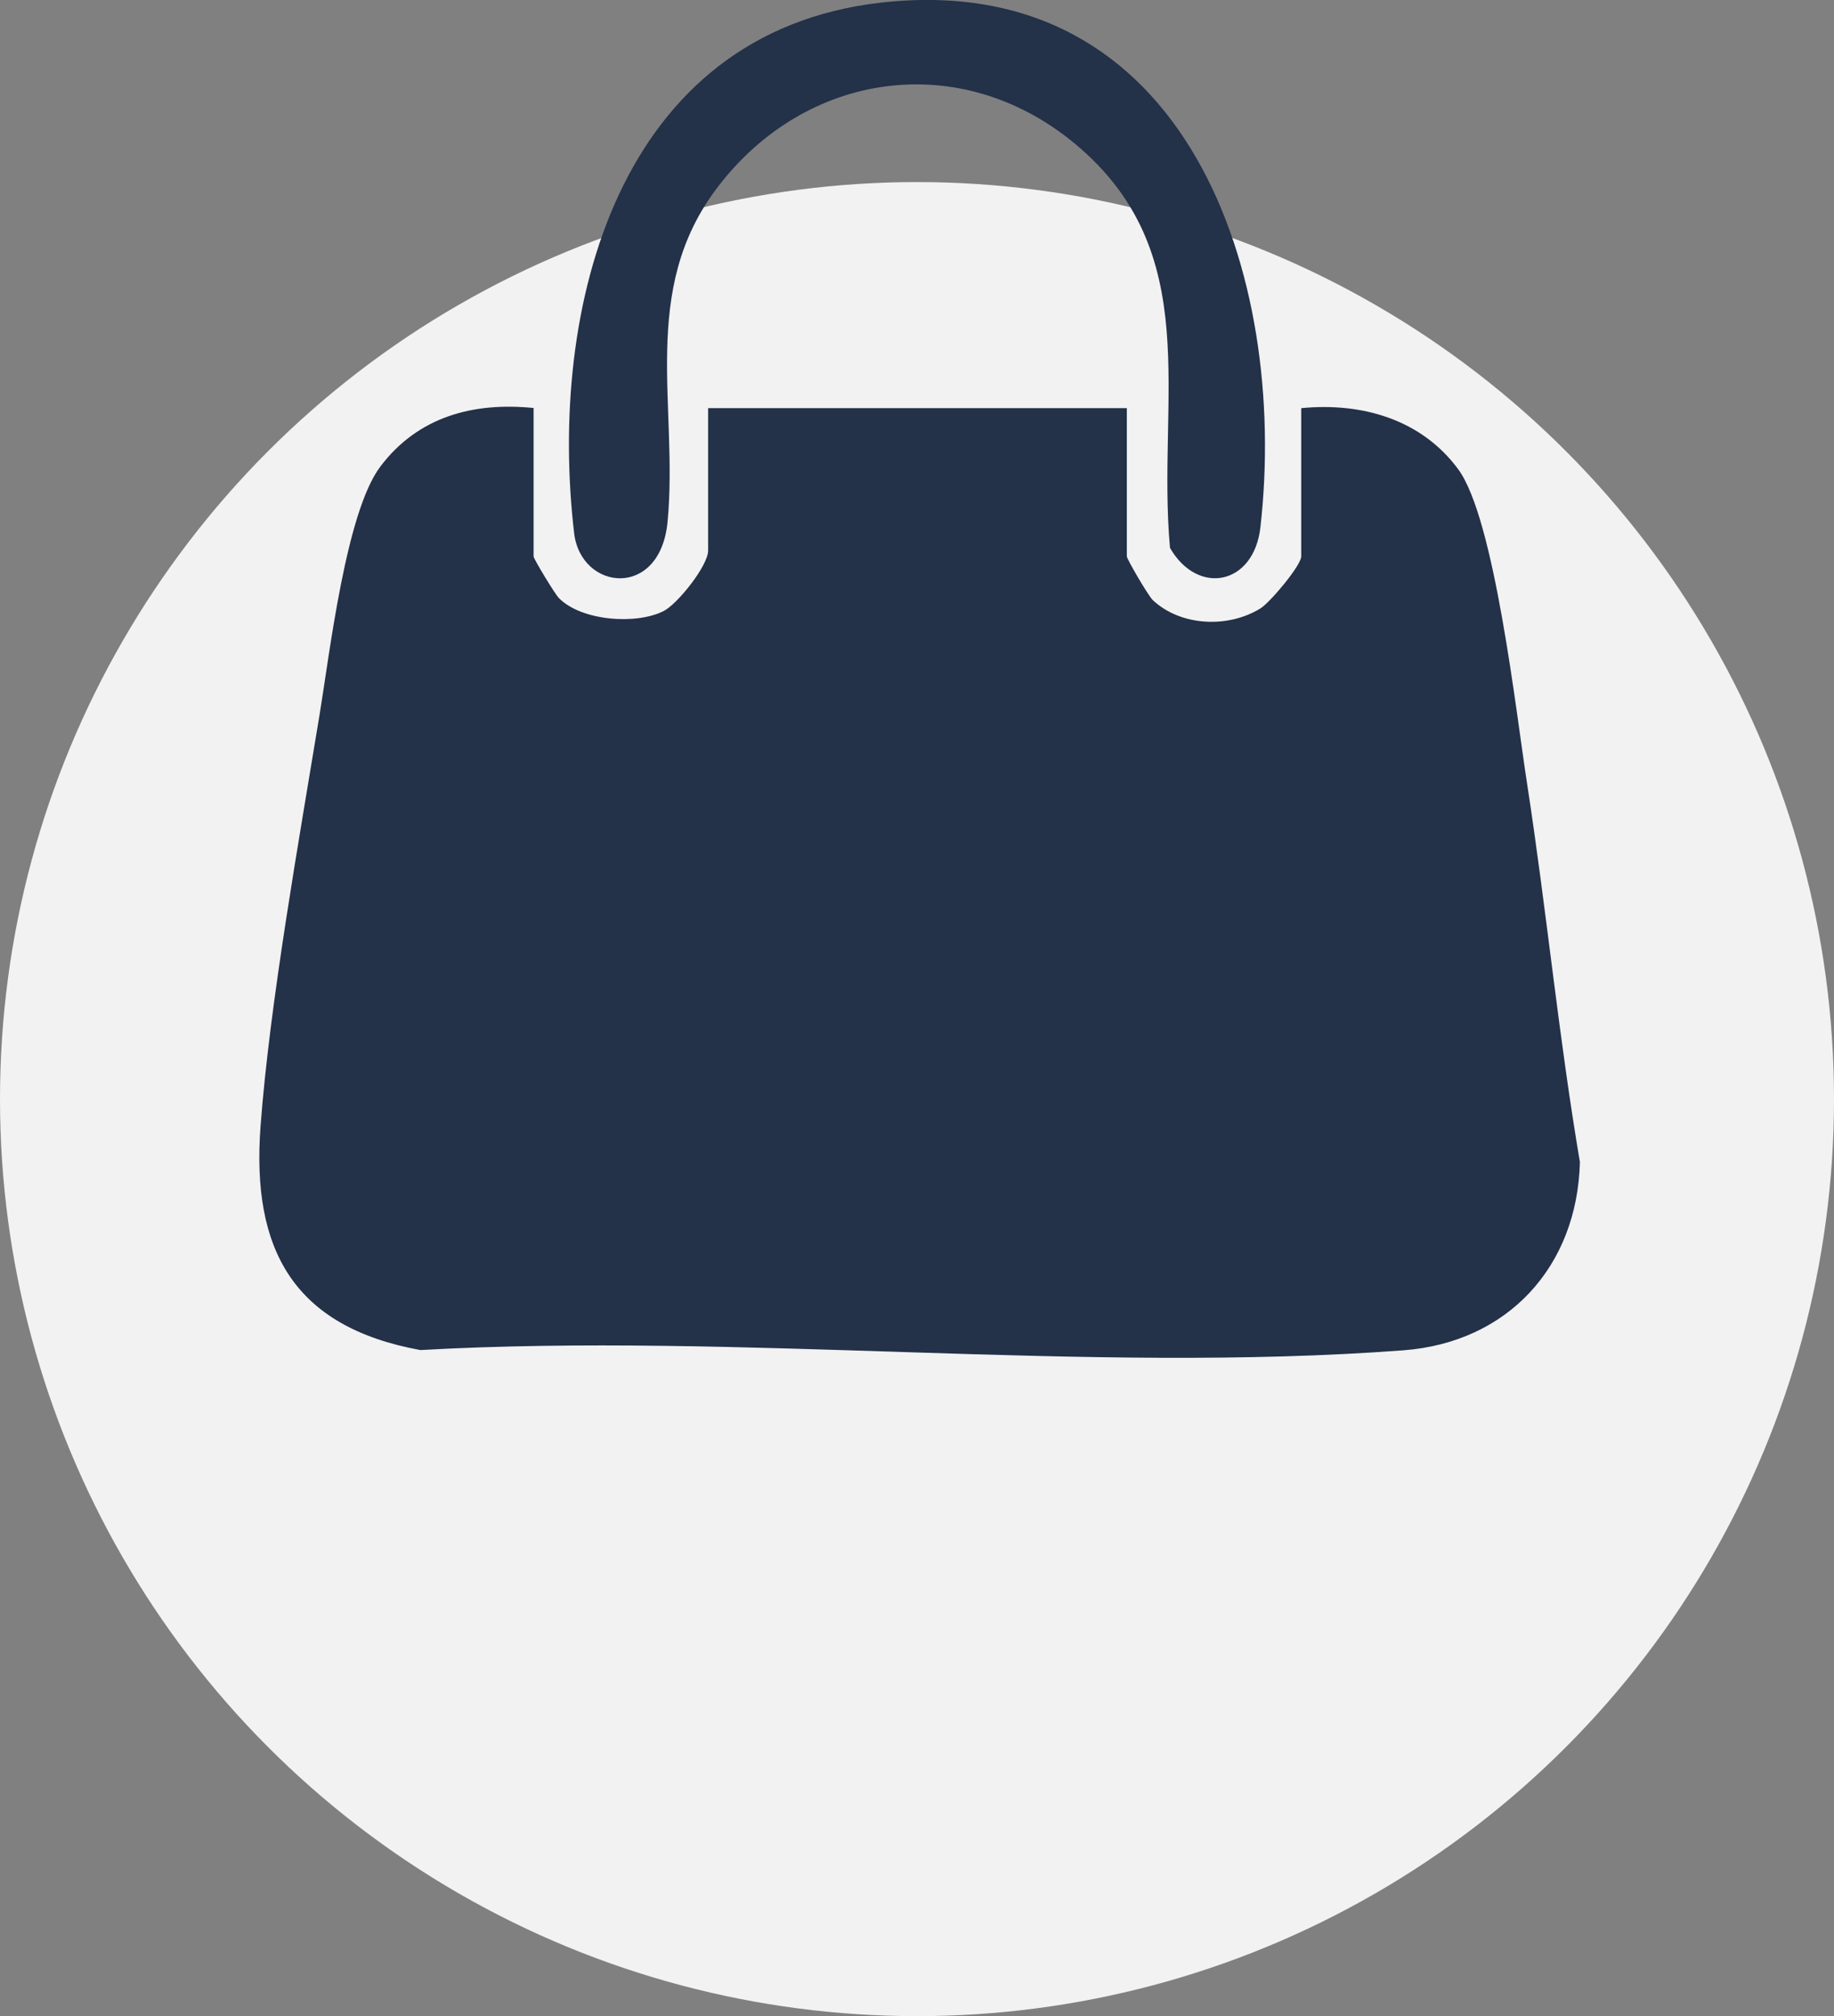
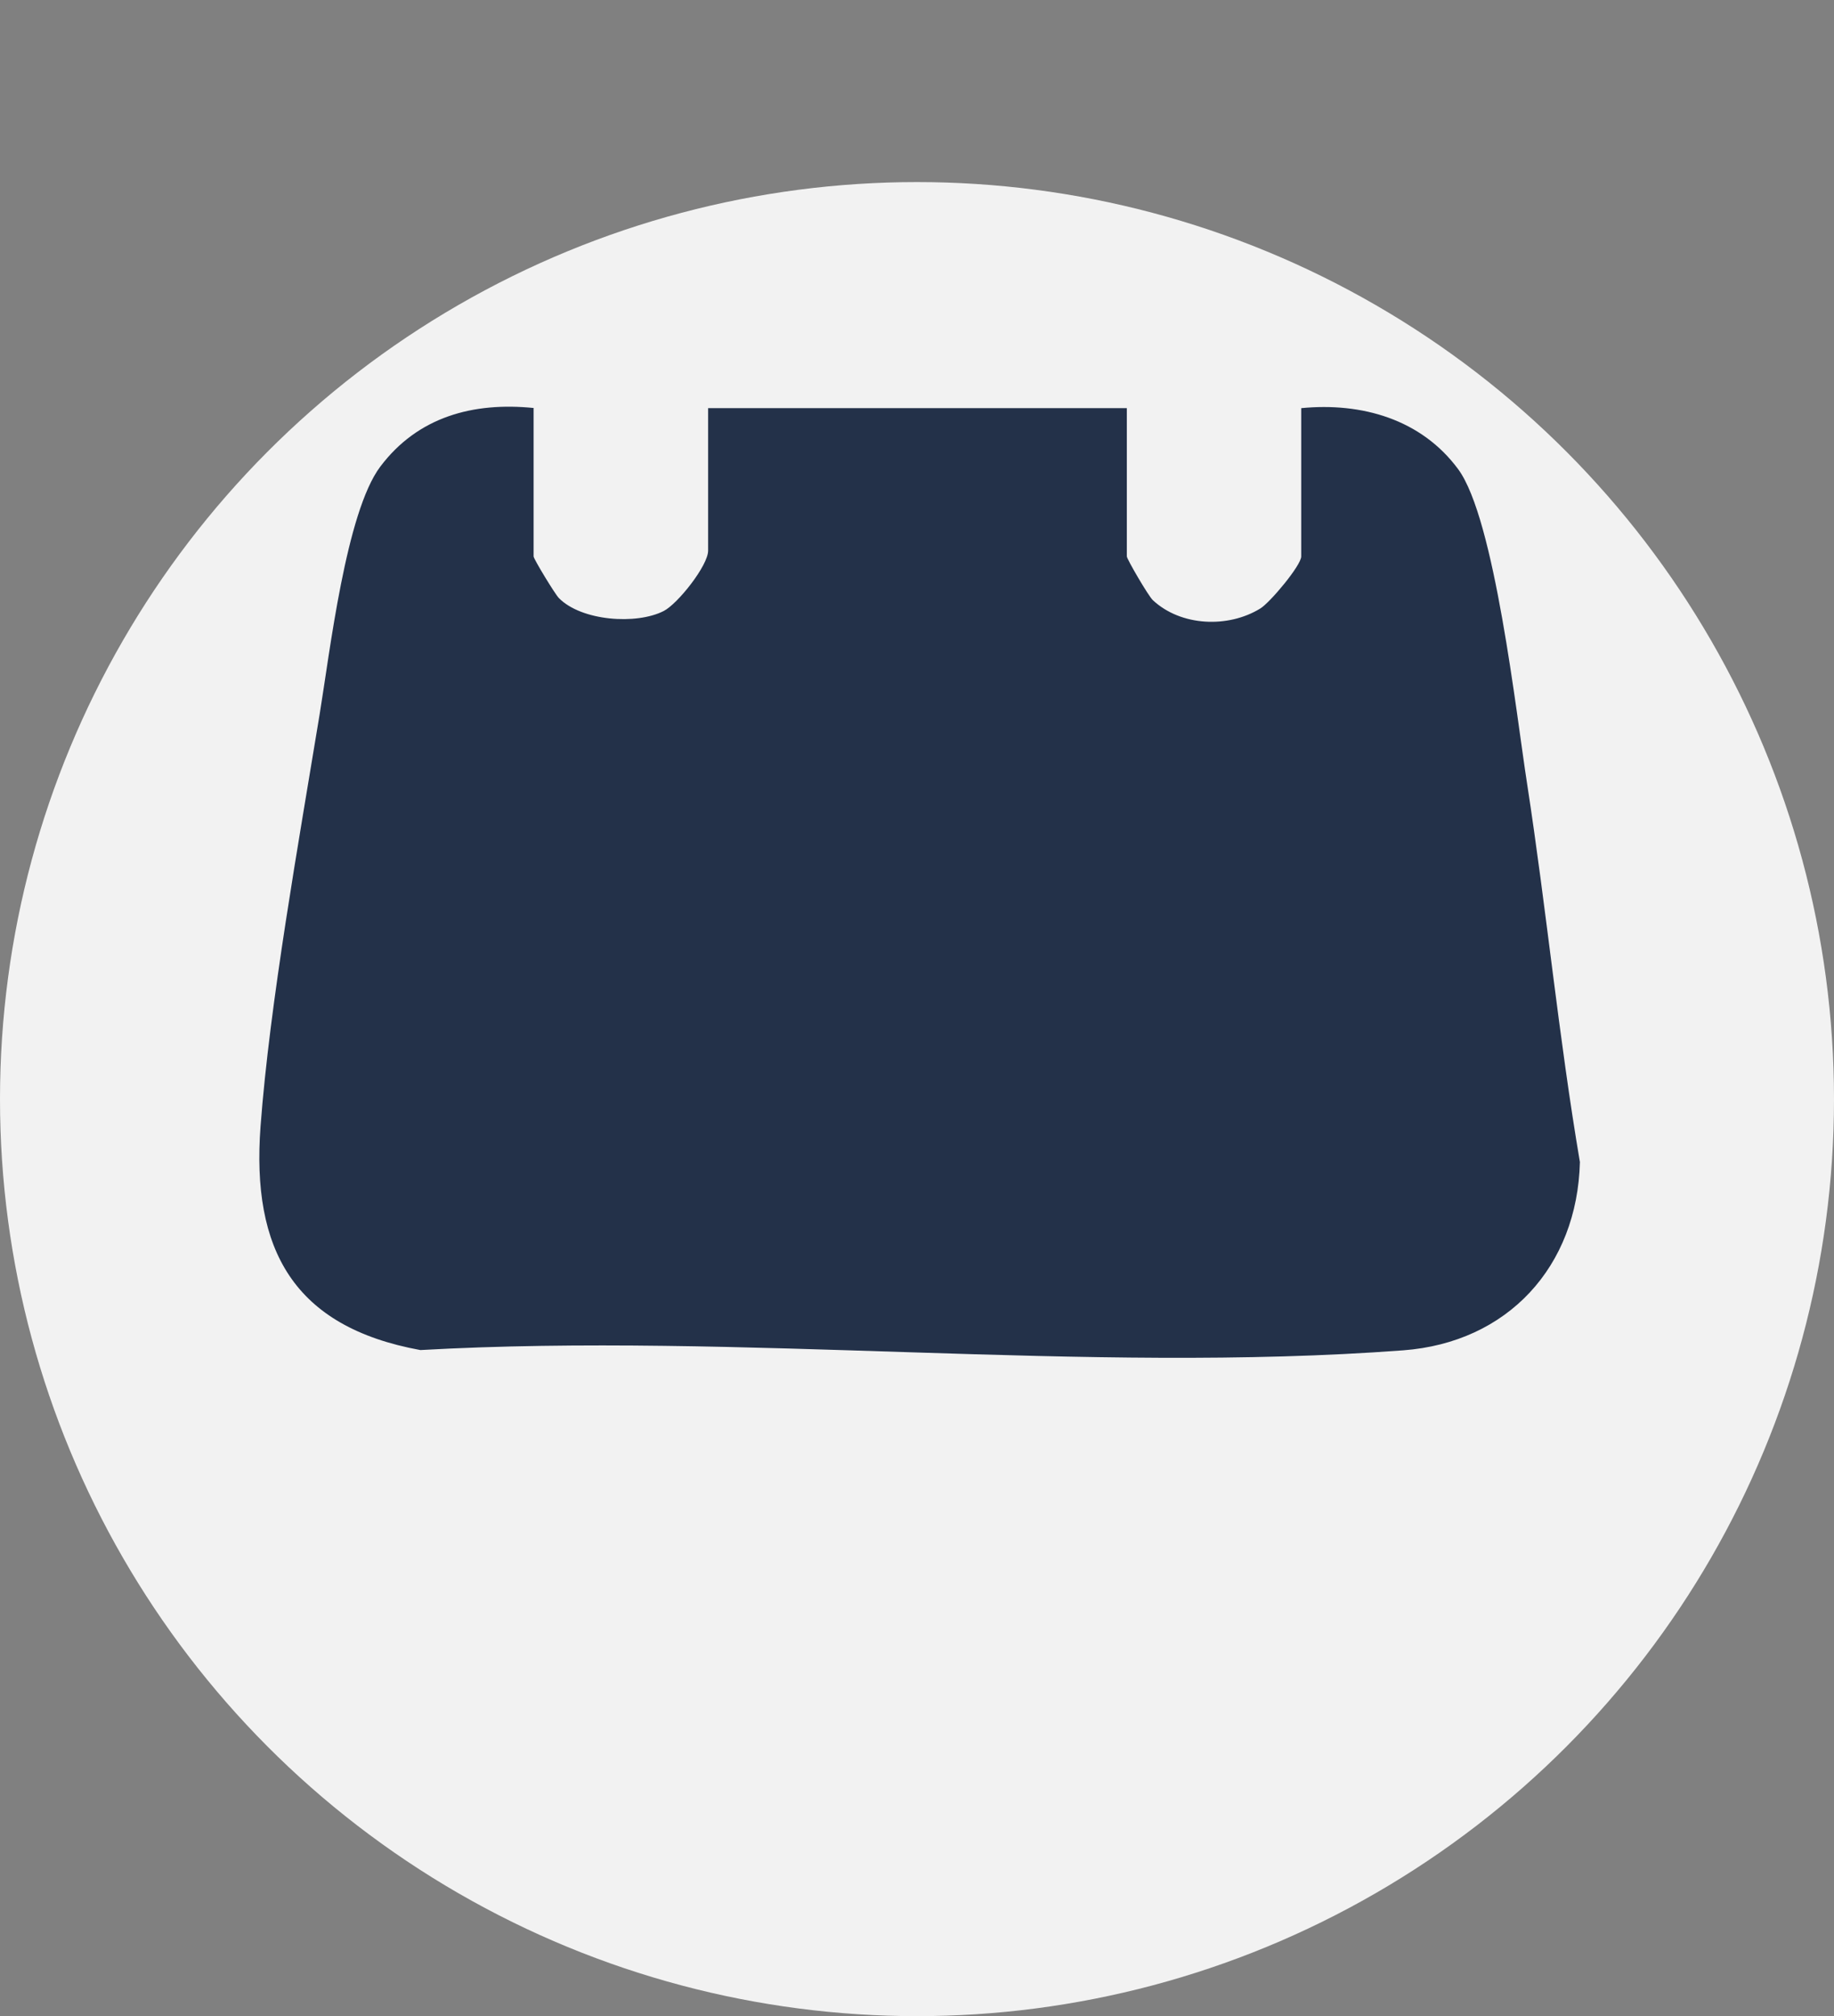
<svg xmlns="http://www.w3.org/2000/svg" id="_Слой_2" data-name="Слой 2" viewBox="0 0 133.46 146.71">
  <rect x="0" y="0" width="133.46" height="146.71" fill="#808080" stroke="none" />
  <defs>
    <style> .cls-1 { fill: #f2f2f2; } .cls-2 { fill: #233149; } </style>
  </defs>
  <g id="_Слой_1-2" data-name="Слой 1">
    <circle class="cls-1" cx="66.73" cy="79.98" r="66.73" />
    <g>
      <path class="cls-2" d="M38.83,29.7v10.79c0,.18,1.56,2.75,1.84,3.03,1.64,1.67,5.64,1.96,7.63.94,1.02-.52,3.23-3.31,3.23-4.39v-10.37h30.47v10.79c0,.19,1.56,2.87,1.89,3.18,2.04,1.91,5.48,2.05,7.82.61.71-.43,2.98-3.14,2.98-3.79v-10.79c4.39-.43,8.73.8,11.42,4.44,2.66,3.6,4.22,17.77,5.02,22.91,1.41,9.15,2.29,18.38,3.84,27.51-.19,7.61-5.25,13.13-12.86,13.7-23.05,1.73-48.25-1.33-71.52-.02-9.23-1.69-12.3-7.3-11.63-16.28s2.79-20.76,4.3-29.98c.74-4.51,1.92-14.7,4.41-18.02,2.73-3.63,6.76-4.72,11.18-4.27Z" />
-       <path class="cls-2" d="M64.12.19c22.27-2.51,29.67,19.9,27.6,38.18-.48,4.22-4.56,5-6.58,1.5-.98-10.89,2.64-21.5-6.95-29.44-8.3-6.86-19.54-5.28-25.99,3.22-5.69,7.48-2.83,15.88-3.62,24.31-.53,5.67-6.3,5.04-6.8.84C39.86,22.36,44.96,2.36,64.12.19Z" />
    </g>
  </g>
</svg>